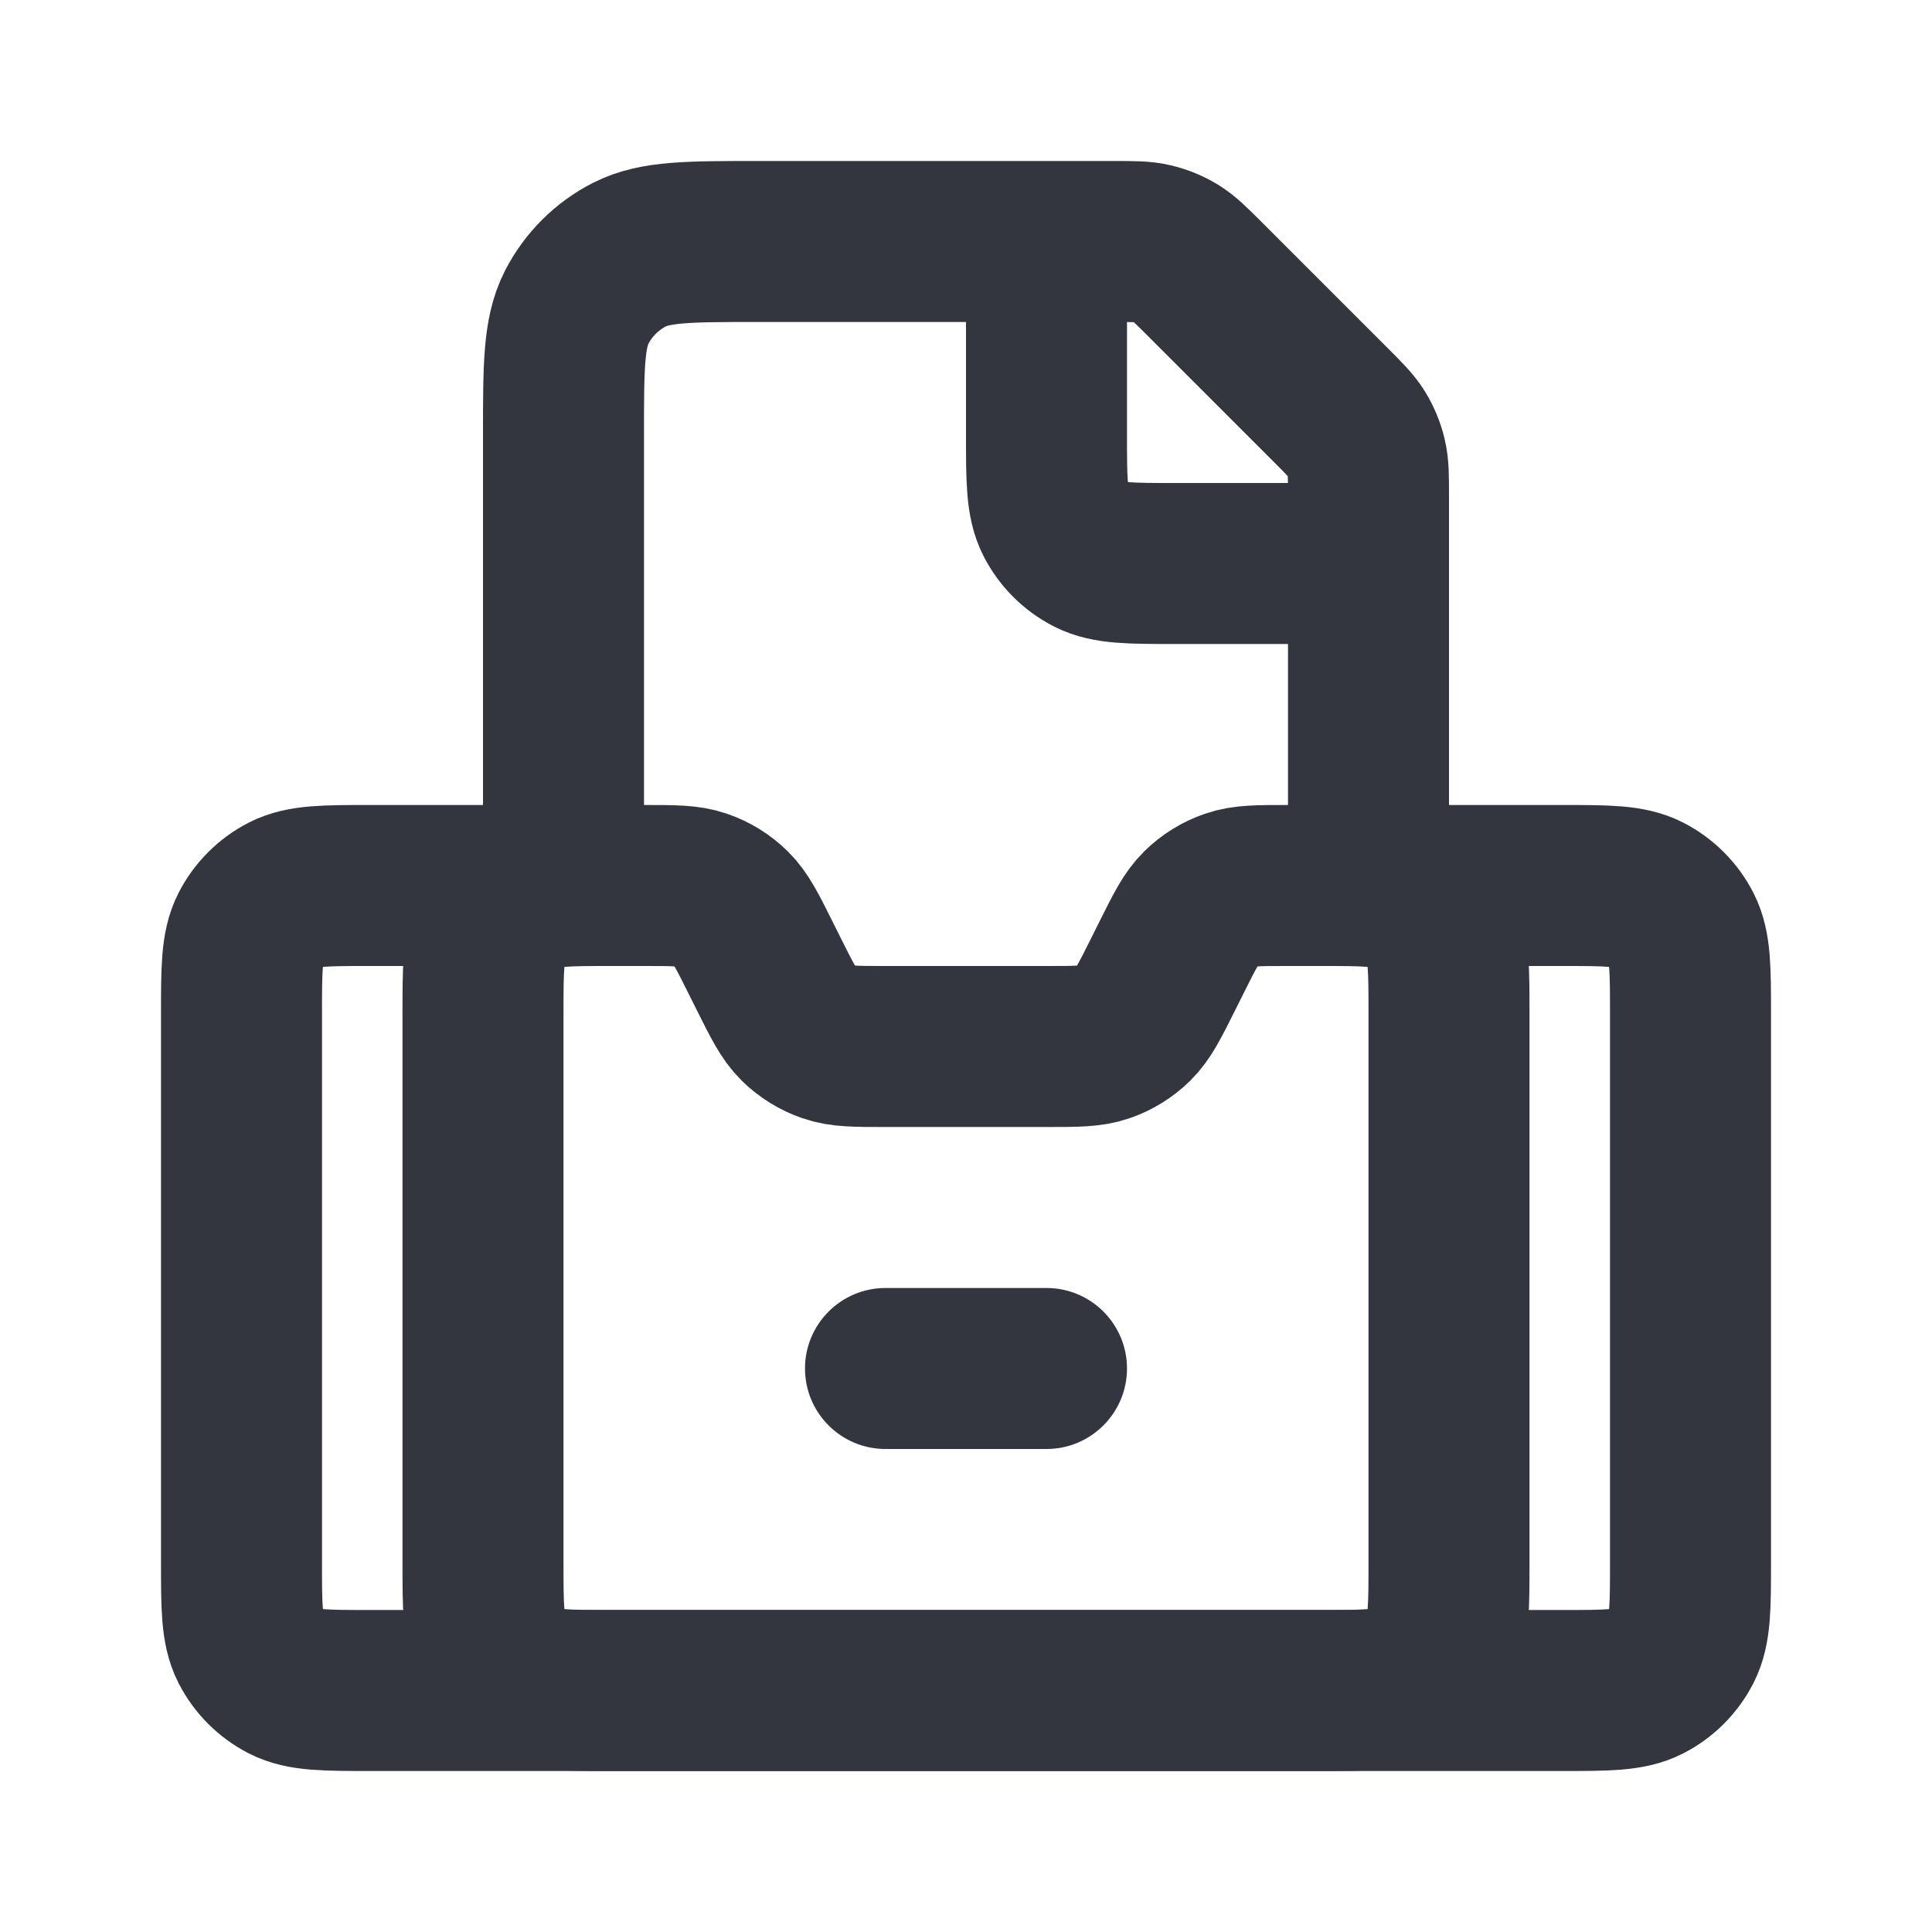
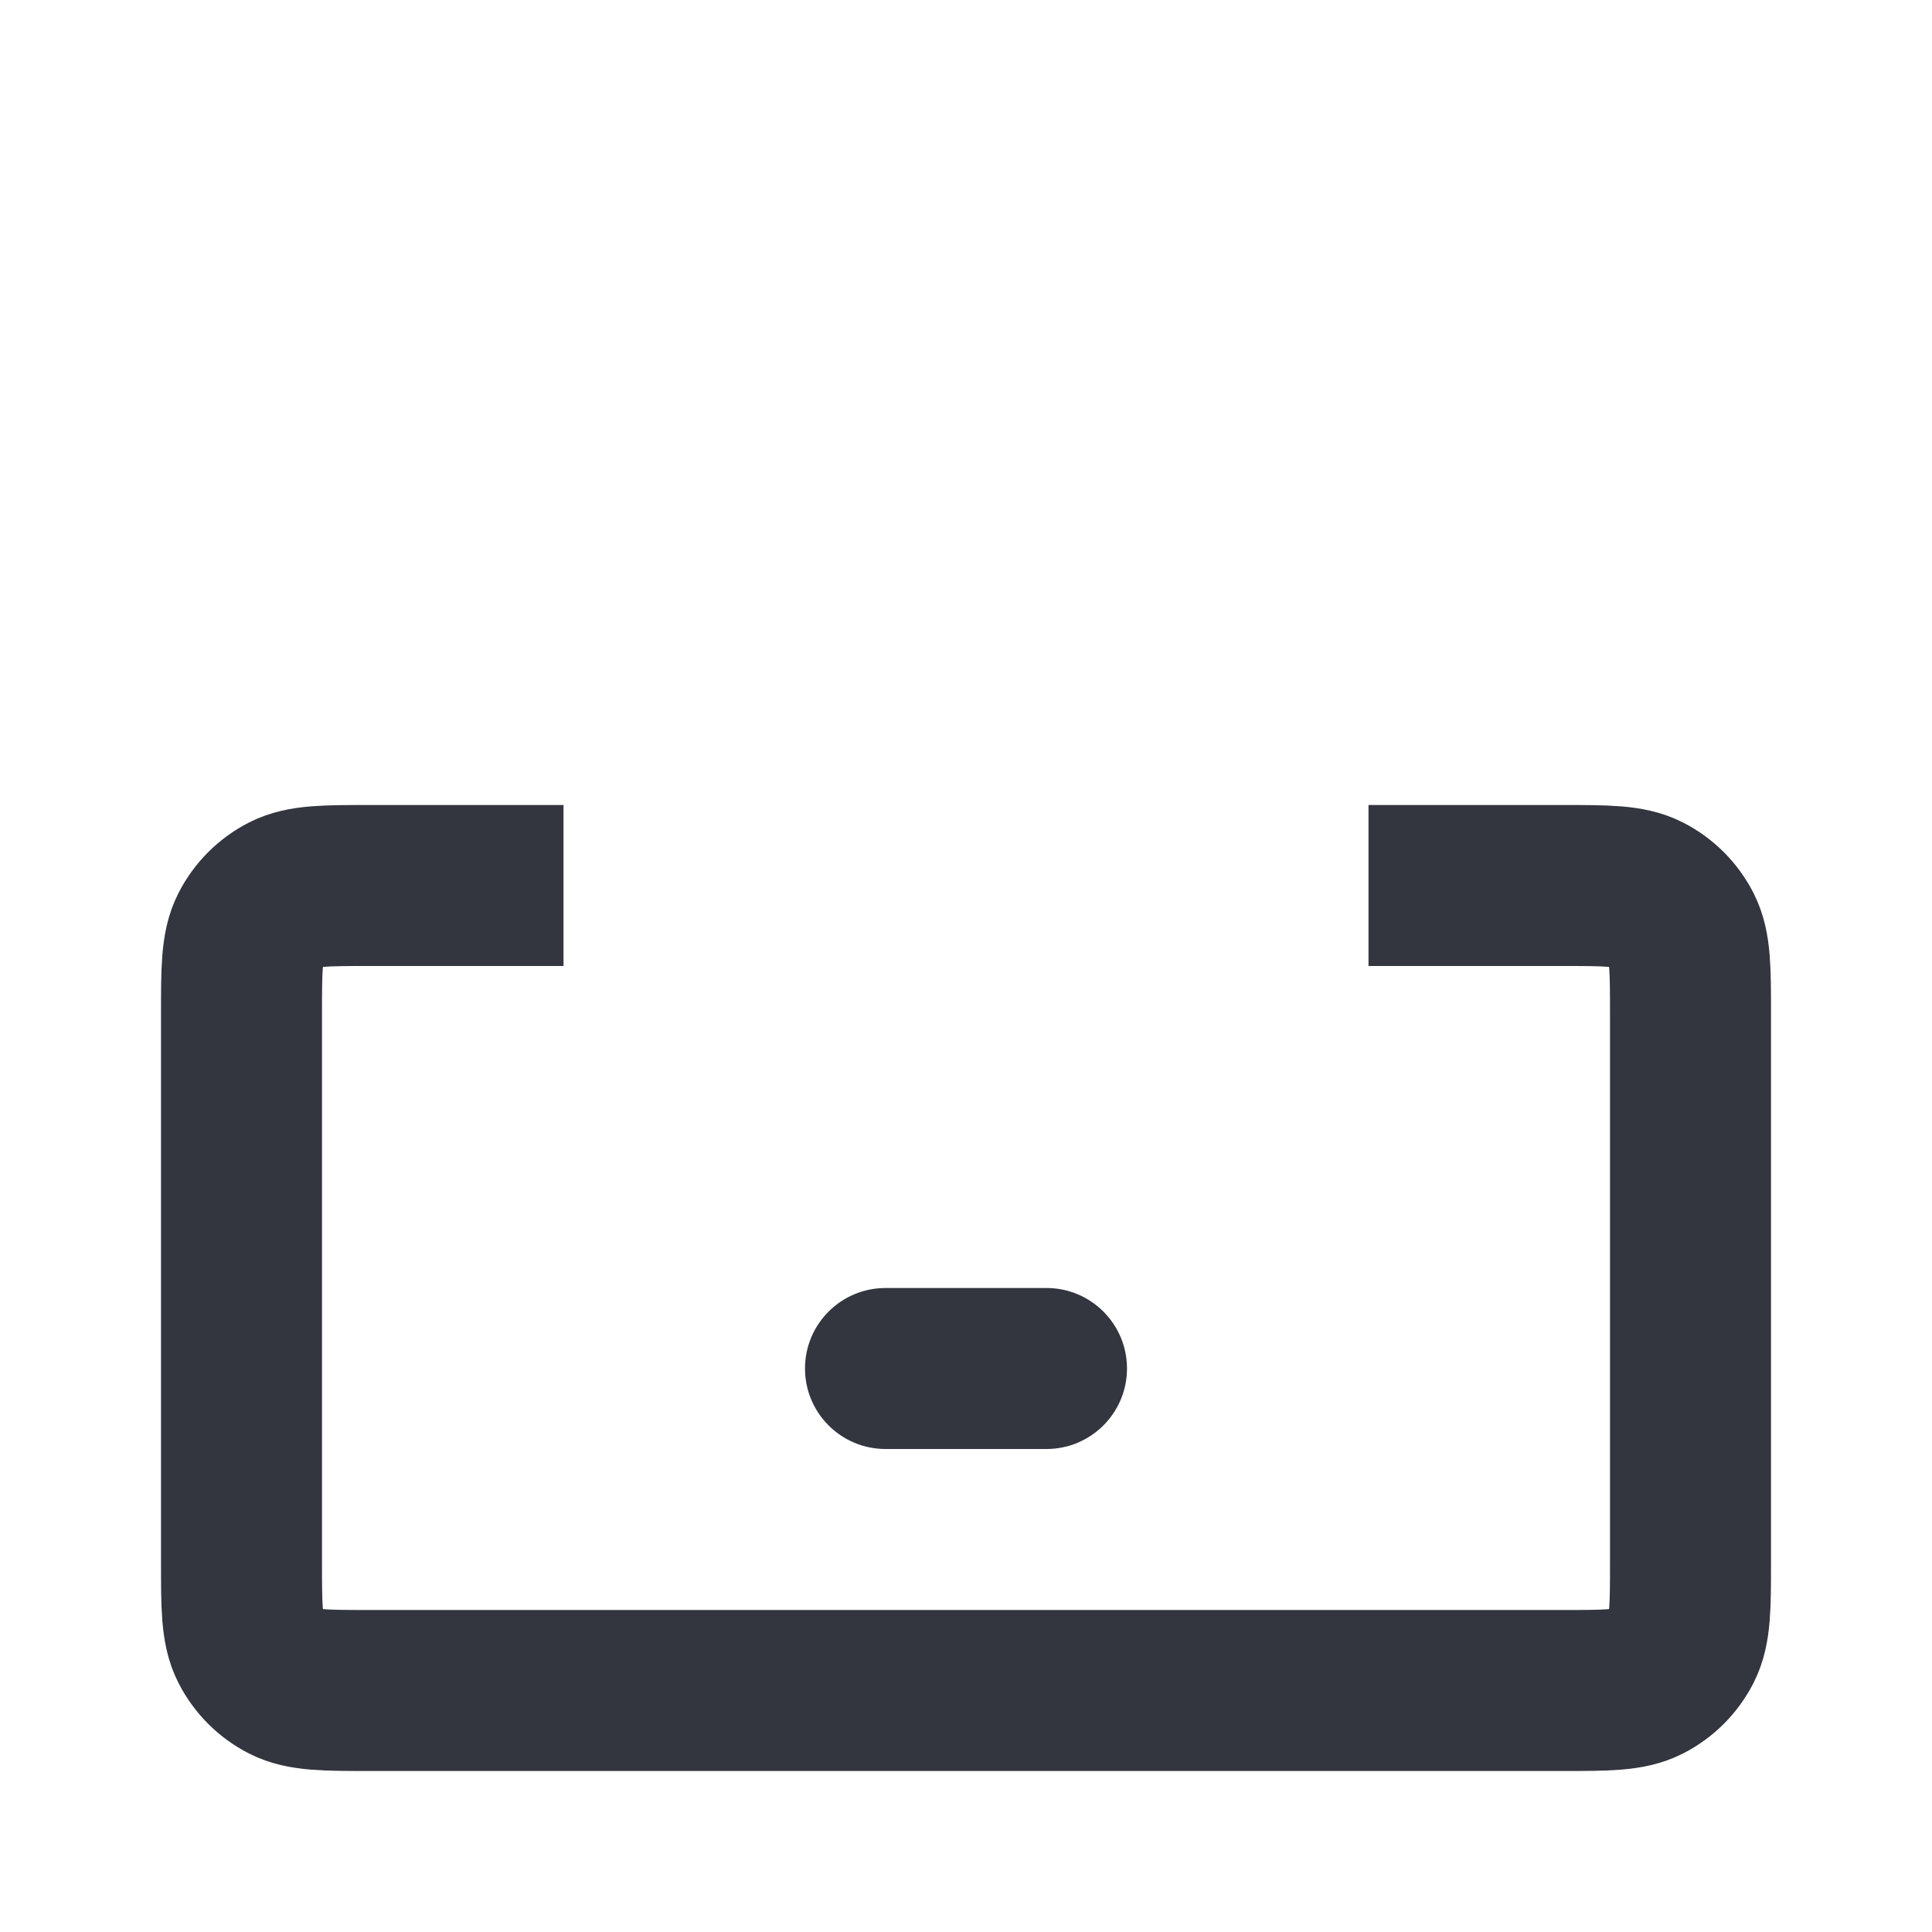
<svg xmlns="http://www.w3.org/2000/svg" width="800px" height="800px" viewBox="0 0 24 24" fill="none">
-   <path d="M7.6 11H8.011C8.37 11 8.55 11 8.708 11.055C8.848 11.103 8.976 11.182 9.082 11.286C9.201 11.403 9.282 11.563 9.442 11.884L9.558 12.116C9.718 12.437 9.799 12.597 9.918 12.714C10.024 12.818 10.152 12.897 10.292 12.945C10.45 13 10.63 13 10.989 13H13.011C13.37 13 13.55 13 13.708 12.945C13.848 12.897 13.976 12.818 14.082 12.714C14.201 12.597 14.282 12.437 14.442 12.116L14.442 12.116L14.558 11.884L14.558 11.884C14.718 11.563 14.799 11.403 14.918 11.286C15.024 11.182 15.152 11.103 15.292 11.055C15.45 11 15.63 11 15.989 11H16.4C16.96 11 17.24 11 17.454 11.109C17.642 11.205 17.795 11.358 17.891 11.546C18 11.76 18 12.04 18 12.6V19.4C18 19.96 18 20.24 17.891 20.454C17.795 20.642 17.642 20.795 17.454 20.891C17.24 21 16.96 21 16.4 21H7.6C7.04 21 6.76 21 6.546 20.891C6.358 20.795 6.205 20.642 6.109 20.454C6 20.24 6 19.96 6 19.4V12.6C6 12.04 6 11.76 6.109 11.546C6.205 11.358 6.358 11.205 6.546 11.109C6.76 11 7.04 11 7.6 11Z" stroke="#33363F" stroke-width="2" />
  <path d="M13 16H11C10.448 16 10 16.448 10 17C10 17.552 10.448 18 11 18H13C13.552 18 14 17.552 14 17C14 16.448 13.552 16 13 16Z" fill="#33363F" />
  <path d="M7 11H4.6C4.04 11 3.76 11 3.546 11.109C3.358 11.205 3.205 11.358 3.109 11.546C3 11.76 3 12.04 3 12.6V19.4C3 19.96 3 20.24 3.109 20.454C3.205 20.642 3.358 20.795 3.546 20.891C3.76 21 4.04 21 4.6 21H19.4C19.96 21 20.24 21 20.454 20.891C20.642 20.795 20.795 20.642 20.891 20.454C21 20.24 21 19.96 21 19.4V12.6C21 12.04 21 11.76 20.891 11.546C20.795 11.358 20.642 11.205 20.454 11.109C20.24 11 19.96 11 19.4 11H17" stroke="#33363F" stroke-width="2" />
-   <path d="M17 11V6.163C17 5.918 17 5.796 16.972 5.681C16.948 5.579 16.907 5.481 16.853 5.392C16.791 5.291 16.704 5.204 16.531 5.031L14.969 3.469C14.796 3.296 14.709 3.209 14.608 3.147C14.519 3.093 14.421 3.052 14.319 3.028C14.204 3 14.082 3 13.837 3H9.4C8.56 3 8.14 3 7.819 3.163C7.537 3.307 7.307 3.537 7.163 3.819C7 4.14 7 4.56 7 5.4V11" stroke="#33363F" stroke-width="2" />
-   <path d="M13 3L13 5.4C13 5.96 13 6.24 13.109 6.454C13.205 6.642 13.358 6.795 13.546 6.891C13.76 7 14.04 7 14.6 7L17 7" stroke="#33363F" stroke-width="2" />
</svg>